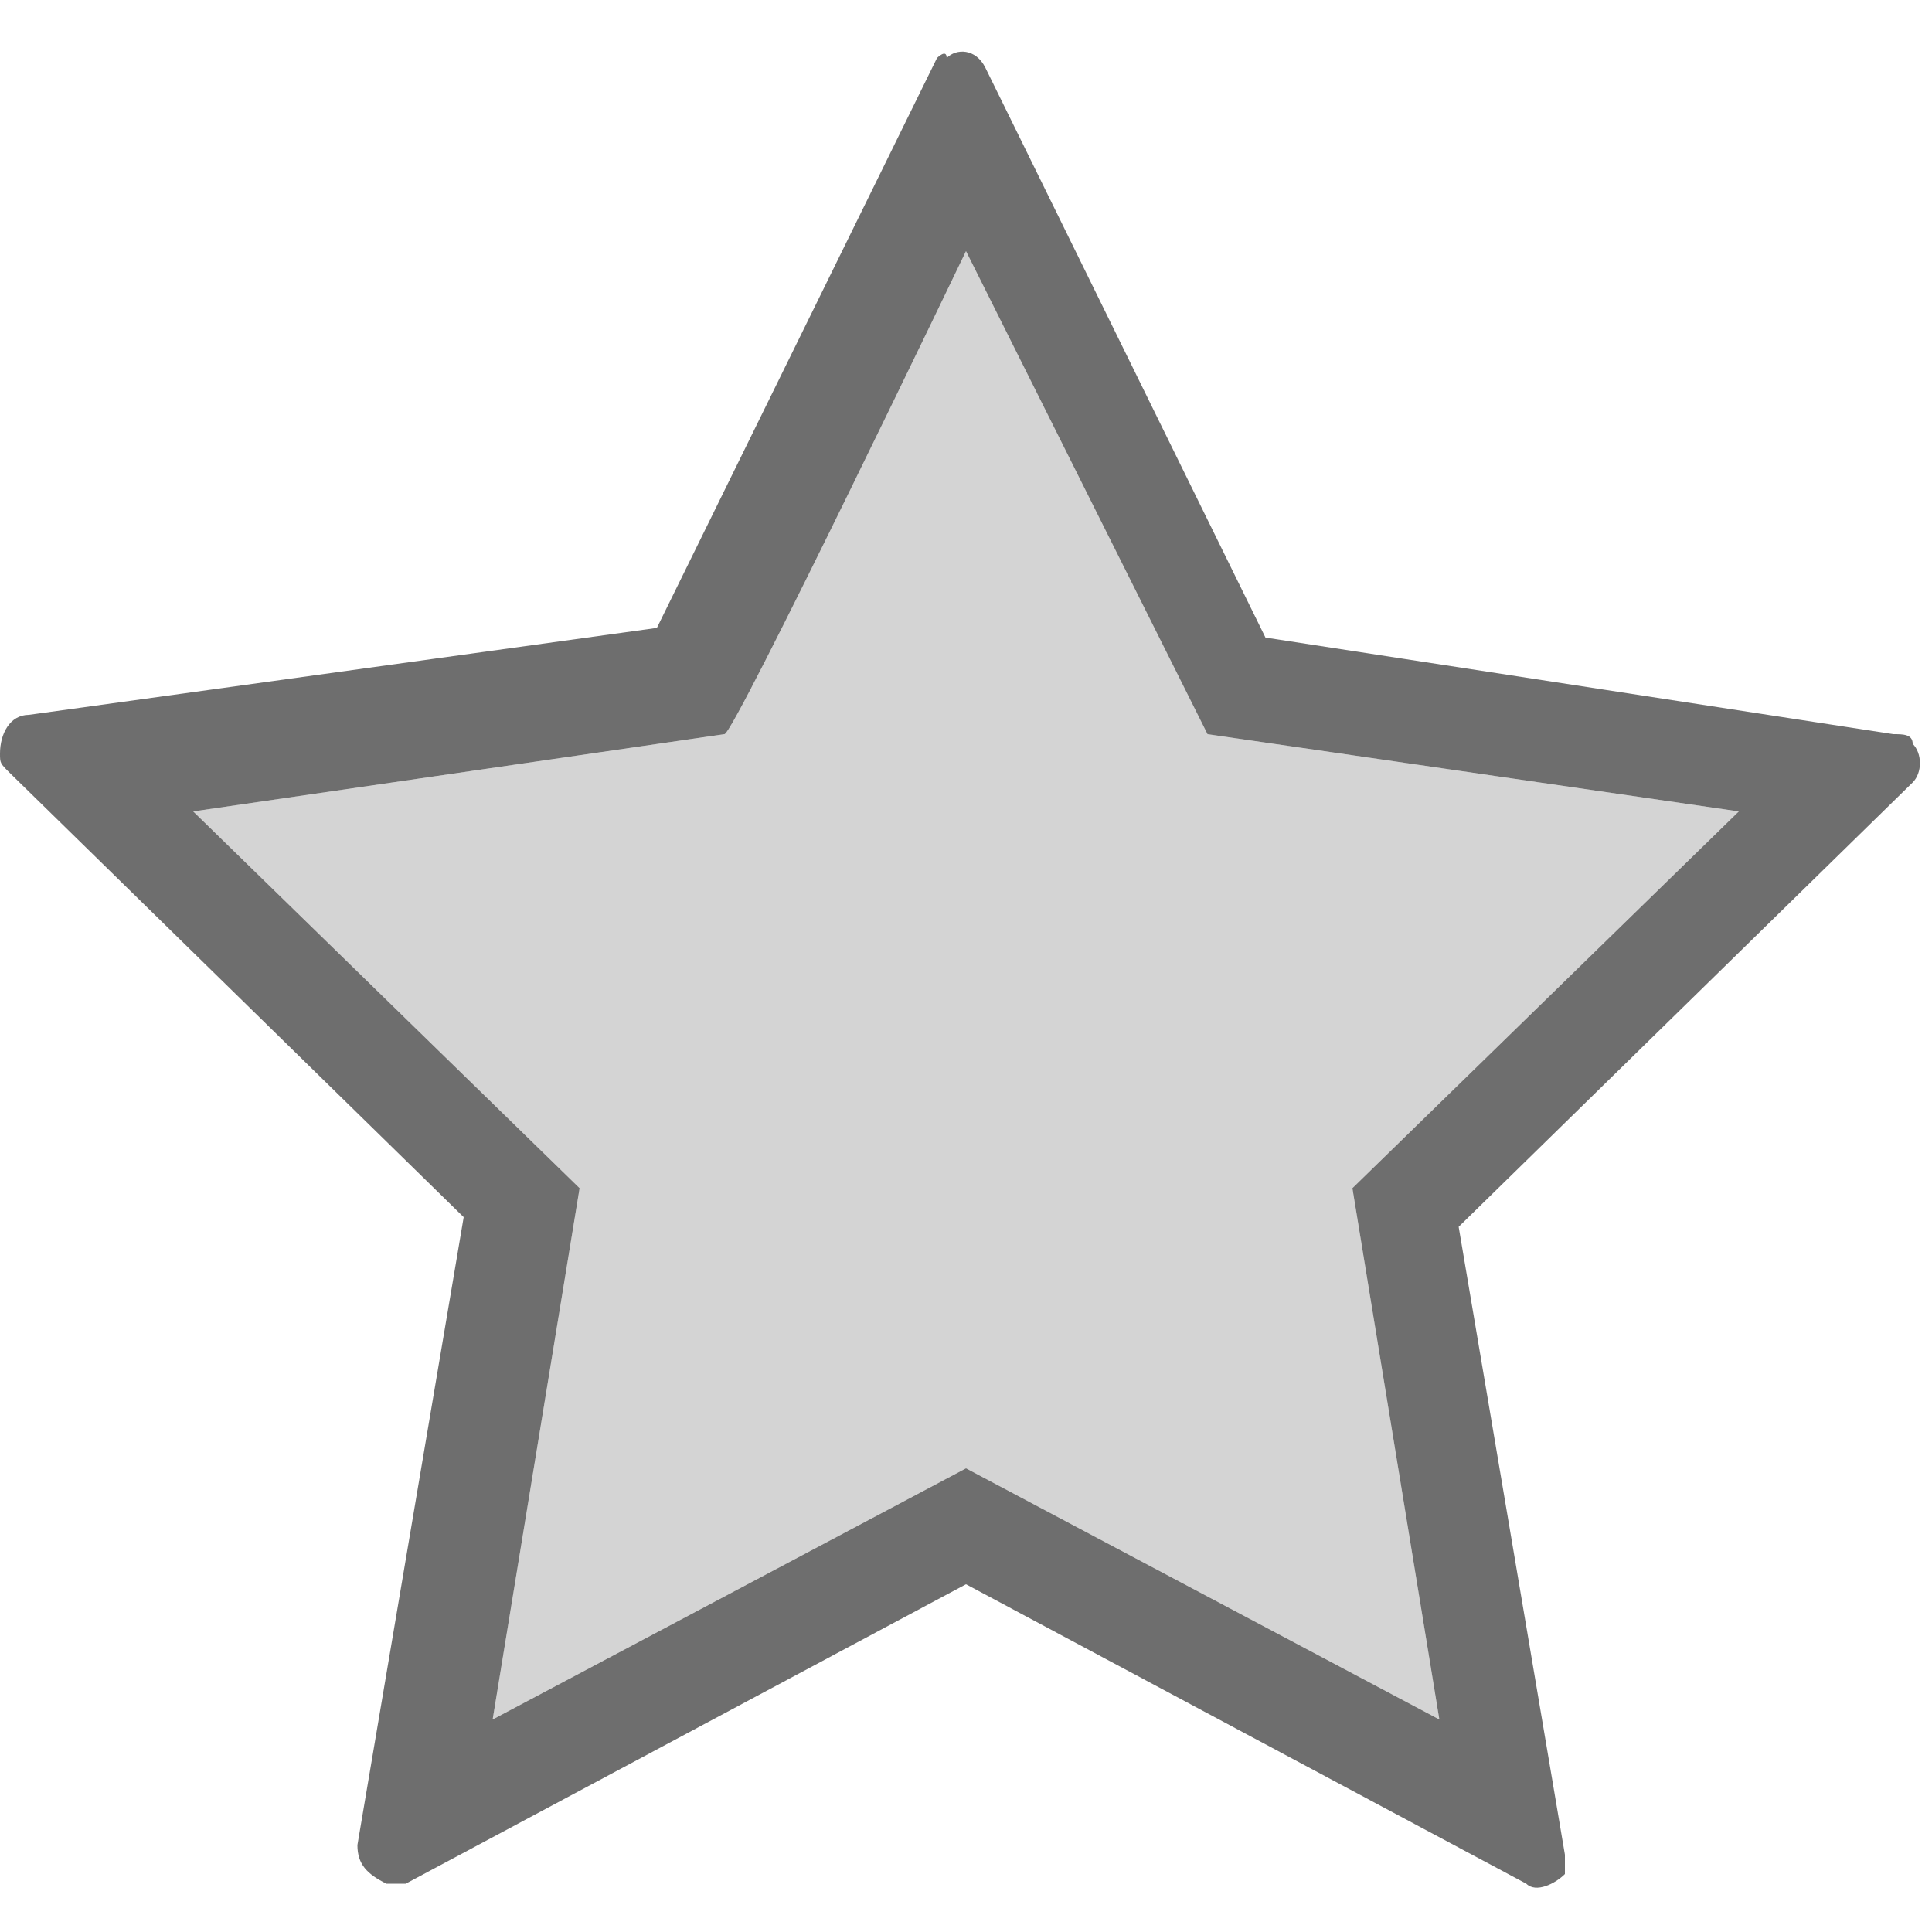
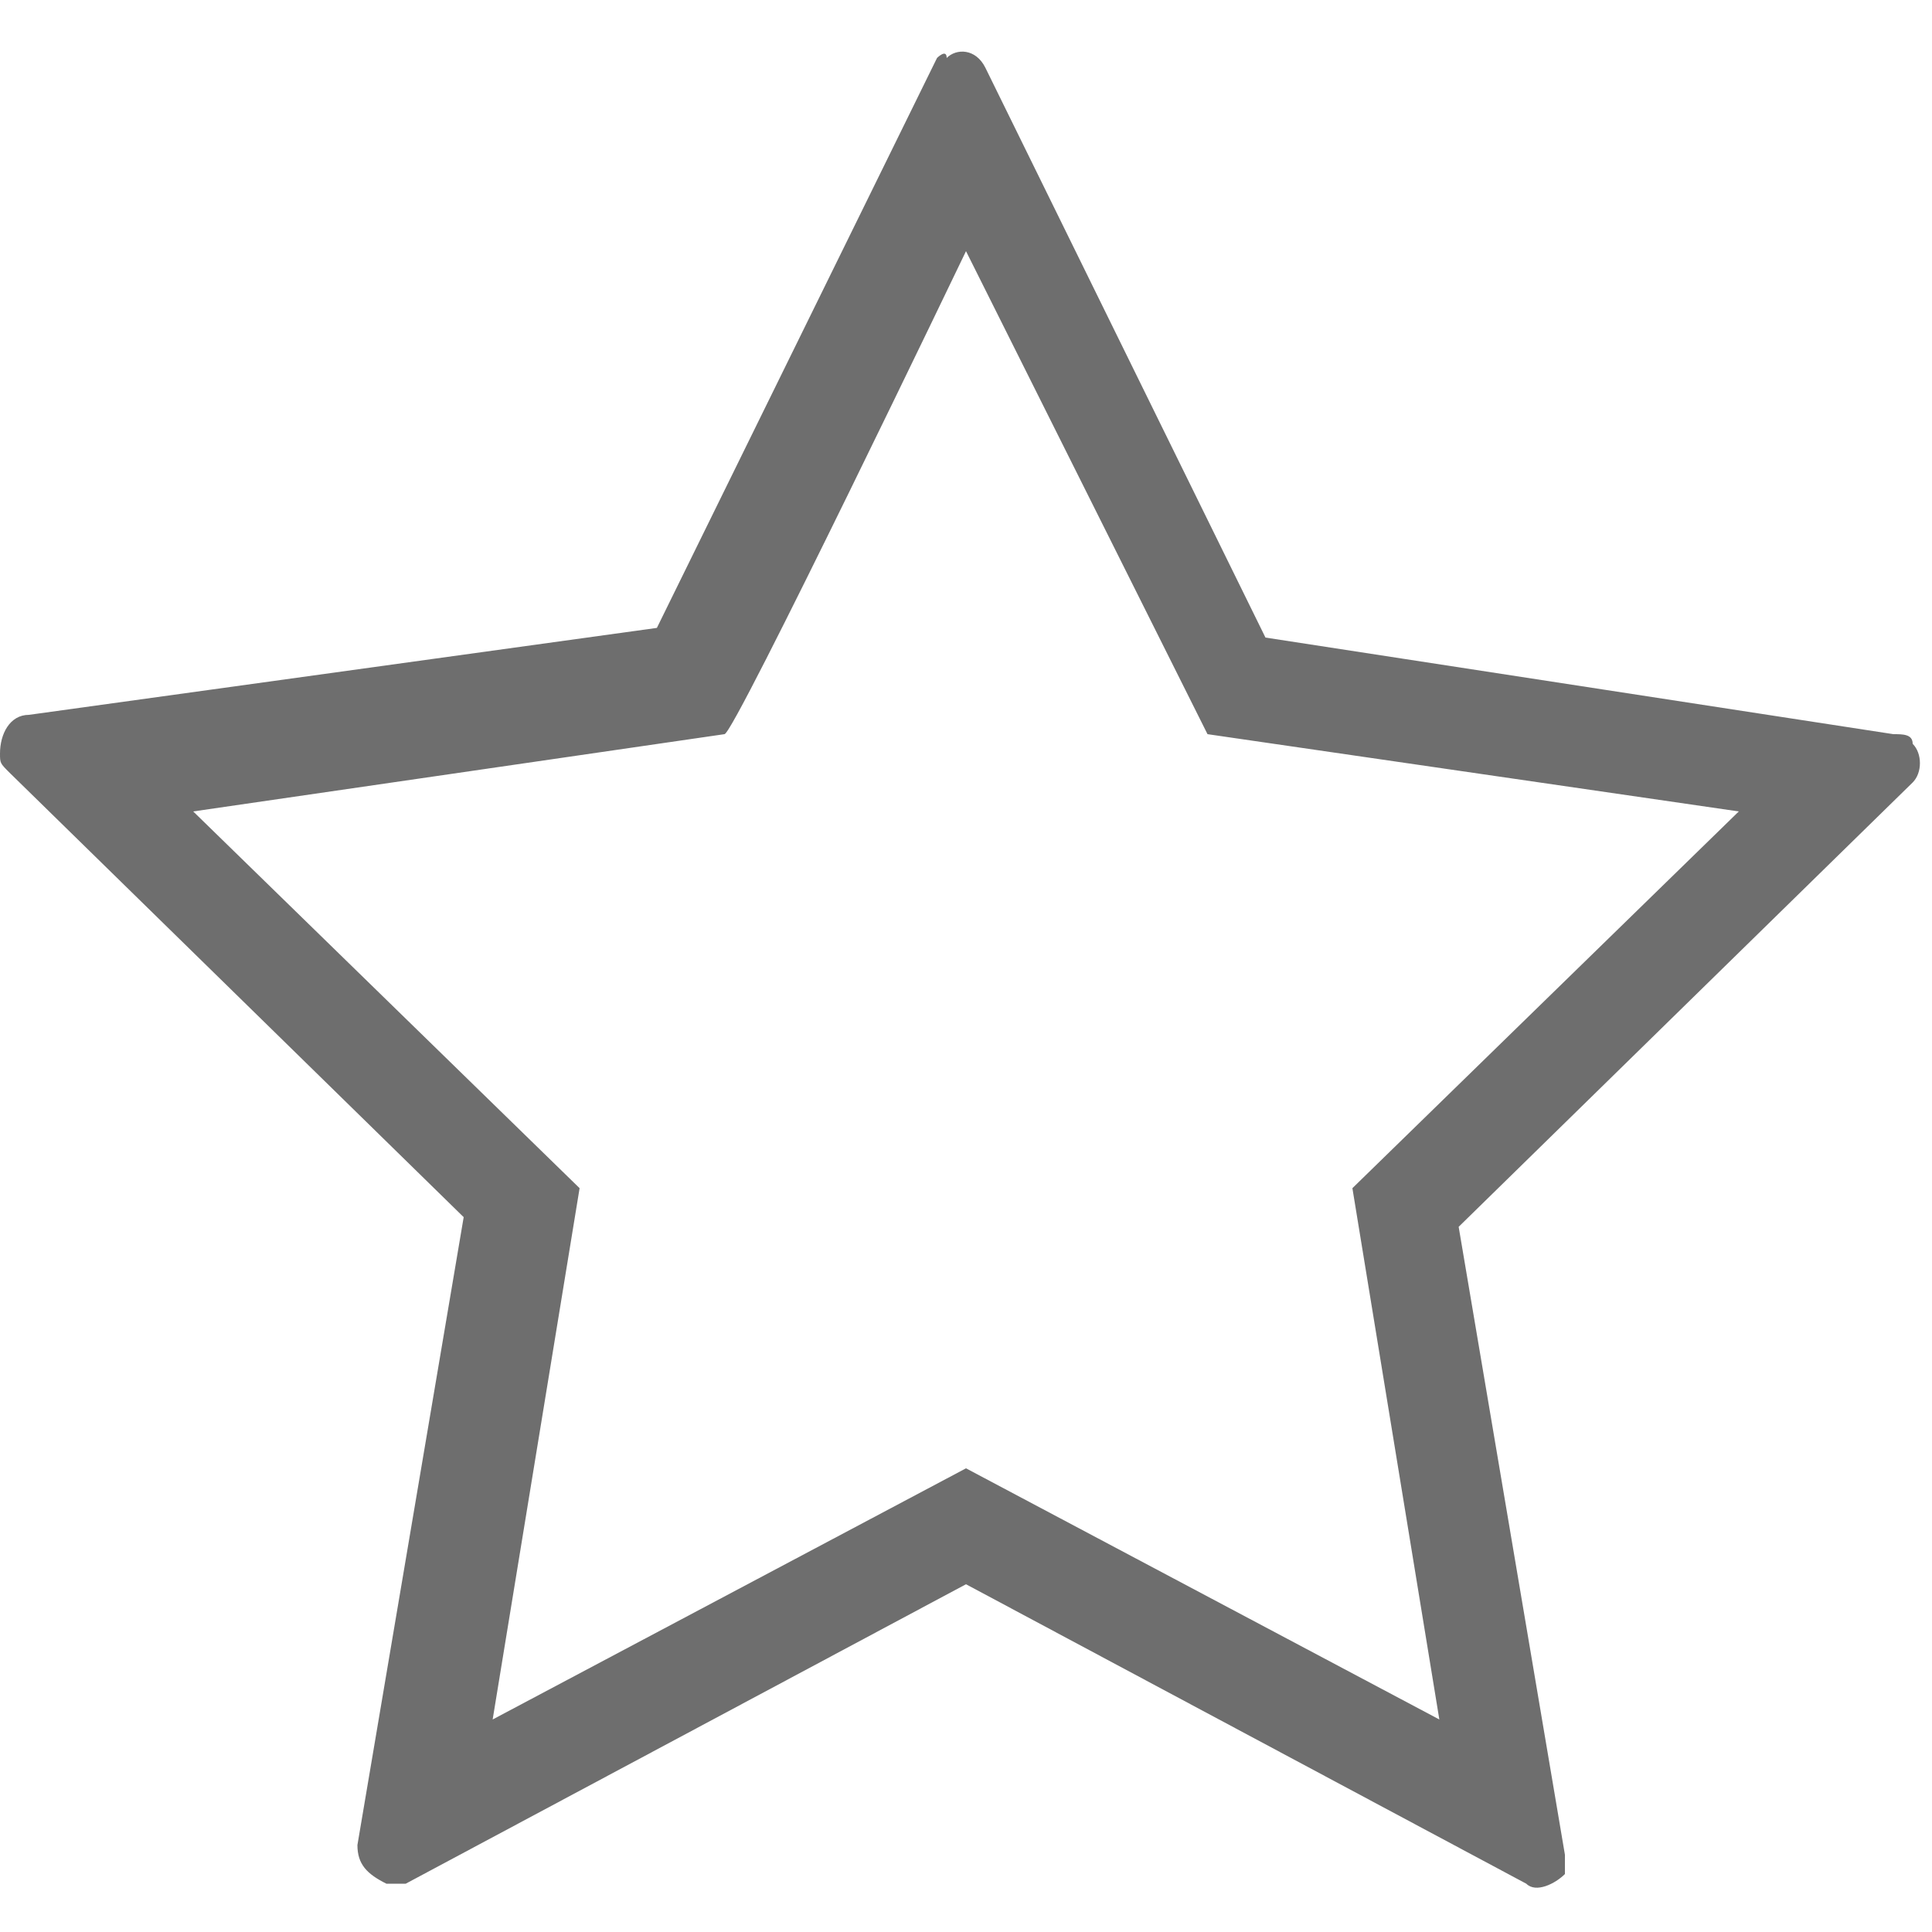
<svg xmlns="http://www.w3.org/2000/svg" version="1.1" id="selection" x="0px" y="0px" viewBox="0 0 20 20" style="enable-background:new 0 0 20 20;" xml:space="preserve">
  <style type="text/css">
	.st0{fill-rule:evenodd;clip-rule:evenodd;fill:#6E6E6E;}
	.st1{opacity:0.3;fill:#6E6E6E;enable-background:new    ;}
</style>
  <g id="Smock_Star_Lg_N_2x" transform="translate(270 192)">
    <path id="Path_2349" class="st0" d="M-260-189.4l2.5,5l5.5,0.8l-4,3.9l0.9,5.5l-4.9-2.6l-4.9,2.6l0.9-5.5l-4-3.9l5.5-0.8   C-262.4-184.4-260-189.4-260-189.4z M-260.3-191.4l-2.9,5.9l-6.5,0.9c-0.2,0-0.3,0.2-0.3,0.4c0,0.1,0,0.1,0.1,0.2l4.7,4.6l-1.1,6.5   c0,0.2,0.1,0.3,0.3,0.4c0.1,0,0.1,0,0.2,0l5.8-3.1l5.8,3.1c0.1,0.1,0.3,0,0.4-0.1c0-0.1,0-0.1,0-0.2l-1.1-6.5l4.7-4.6   c0.1-0.1,0.1-0.3,0-0.4c0-0.1-0.1-0.1-0.2-0.1l-6.5-1l-2.9-5.9c-0.1-0.2-0.3-0.2-0.4-0.1C-260.2-191.5-260.3-191.4-260.3-191.4   L-260.3-191.4L-260.3-191.4z" />
-     <path id="Path_2350" class="st1" d="M-260-189.4l2.5,5l5.5,0.8l-4,3.9l0.9,5.5l-4.9-2.6l-4.9,2.6l0.9-5.5l-4-3.9l5.5-0.8   C-262.4-184.4-260-189.4-260-189.4z" />
  </g>
</svg>